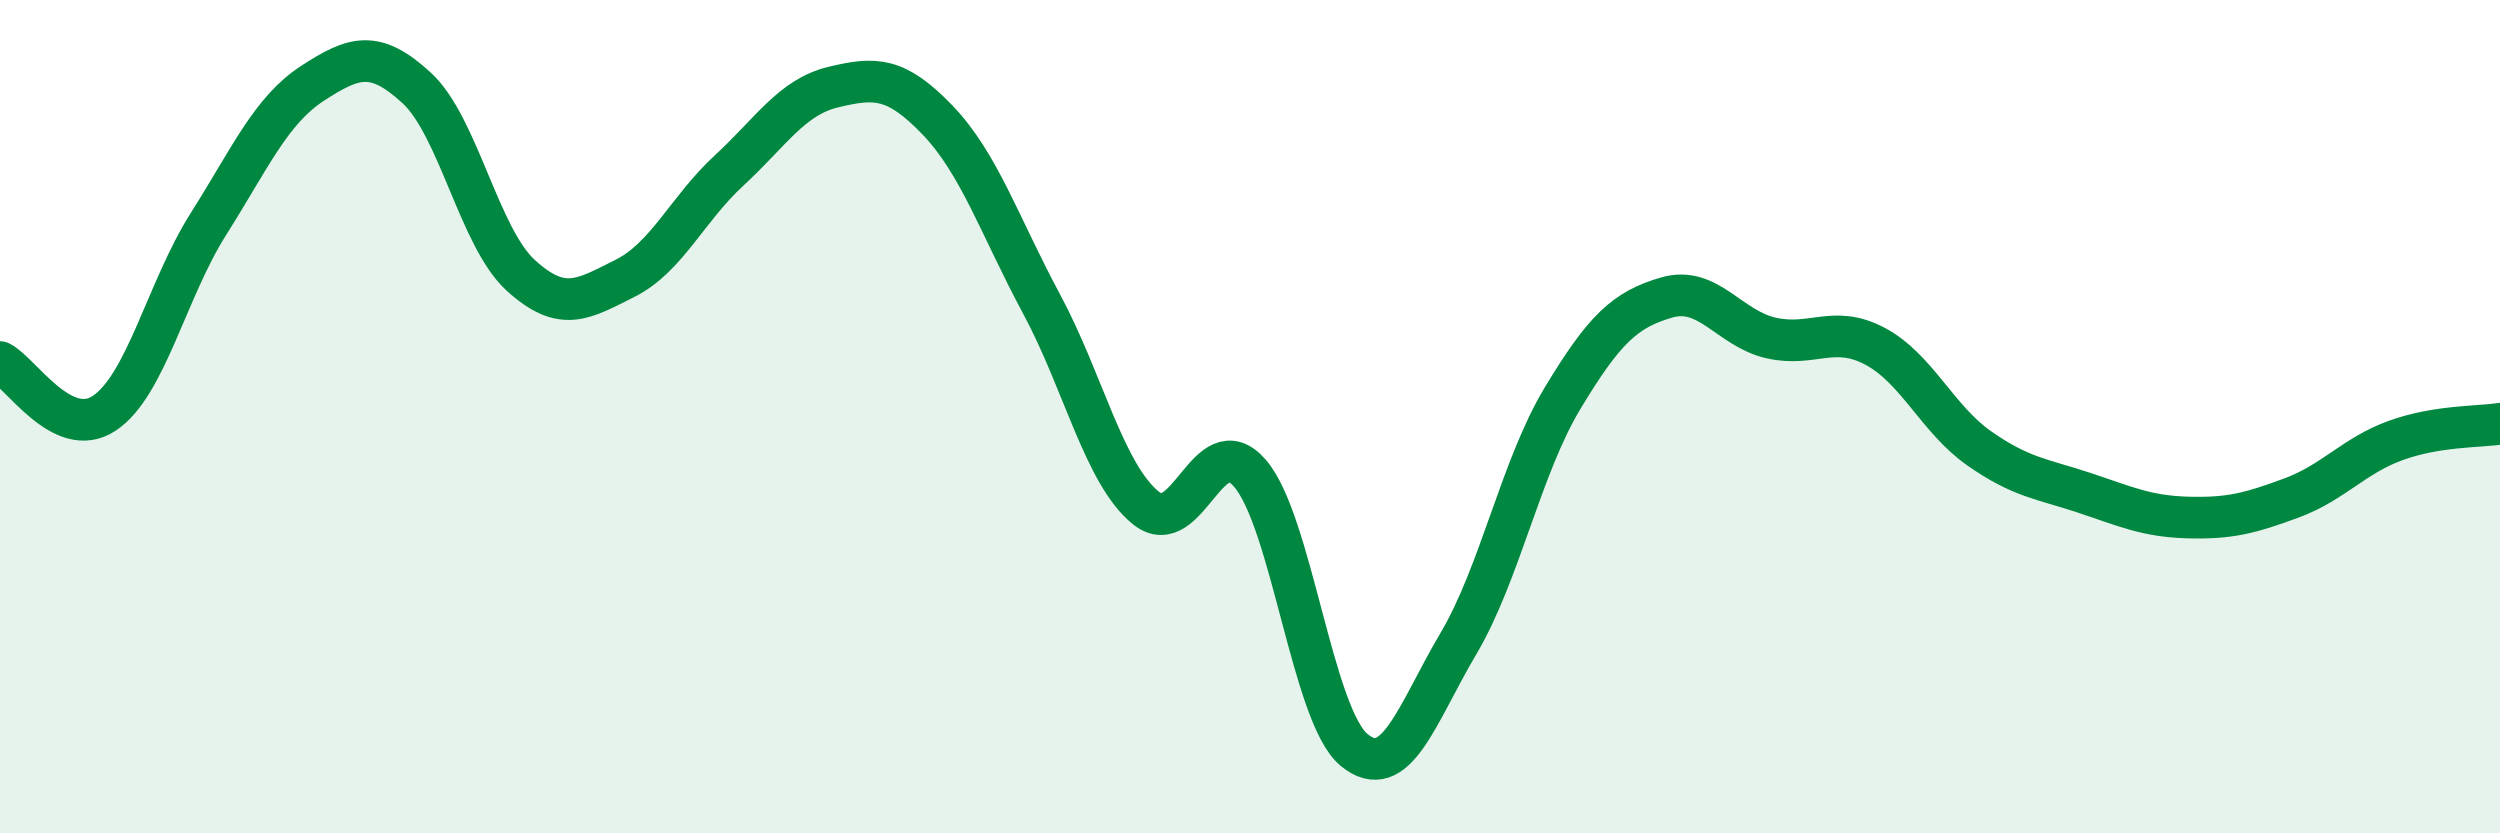
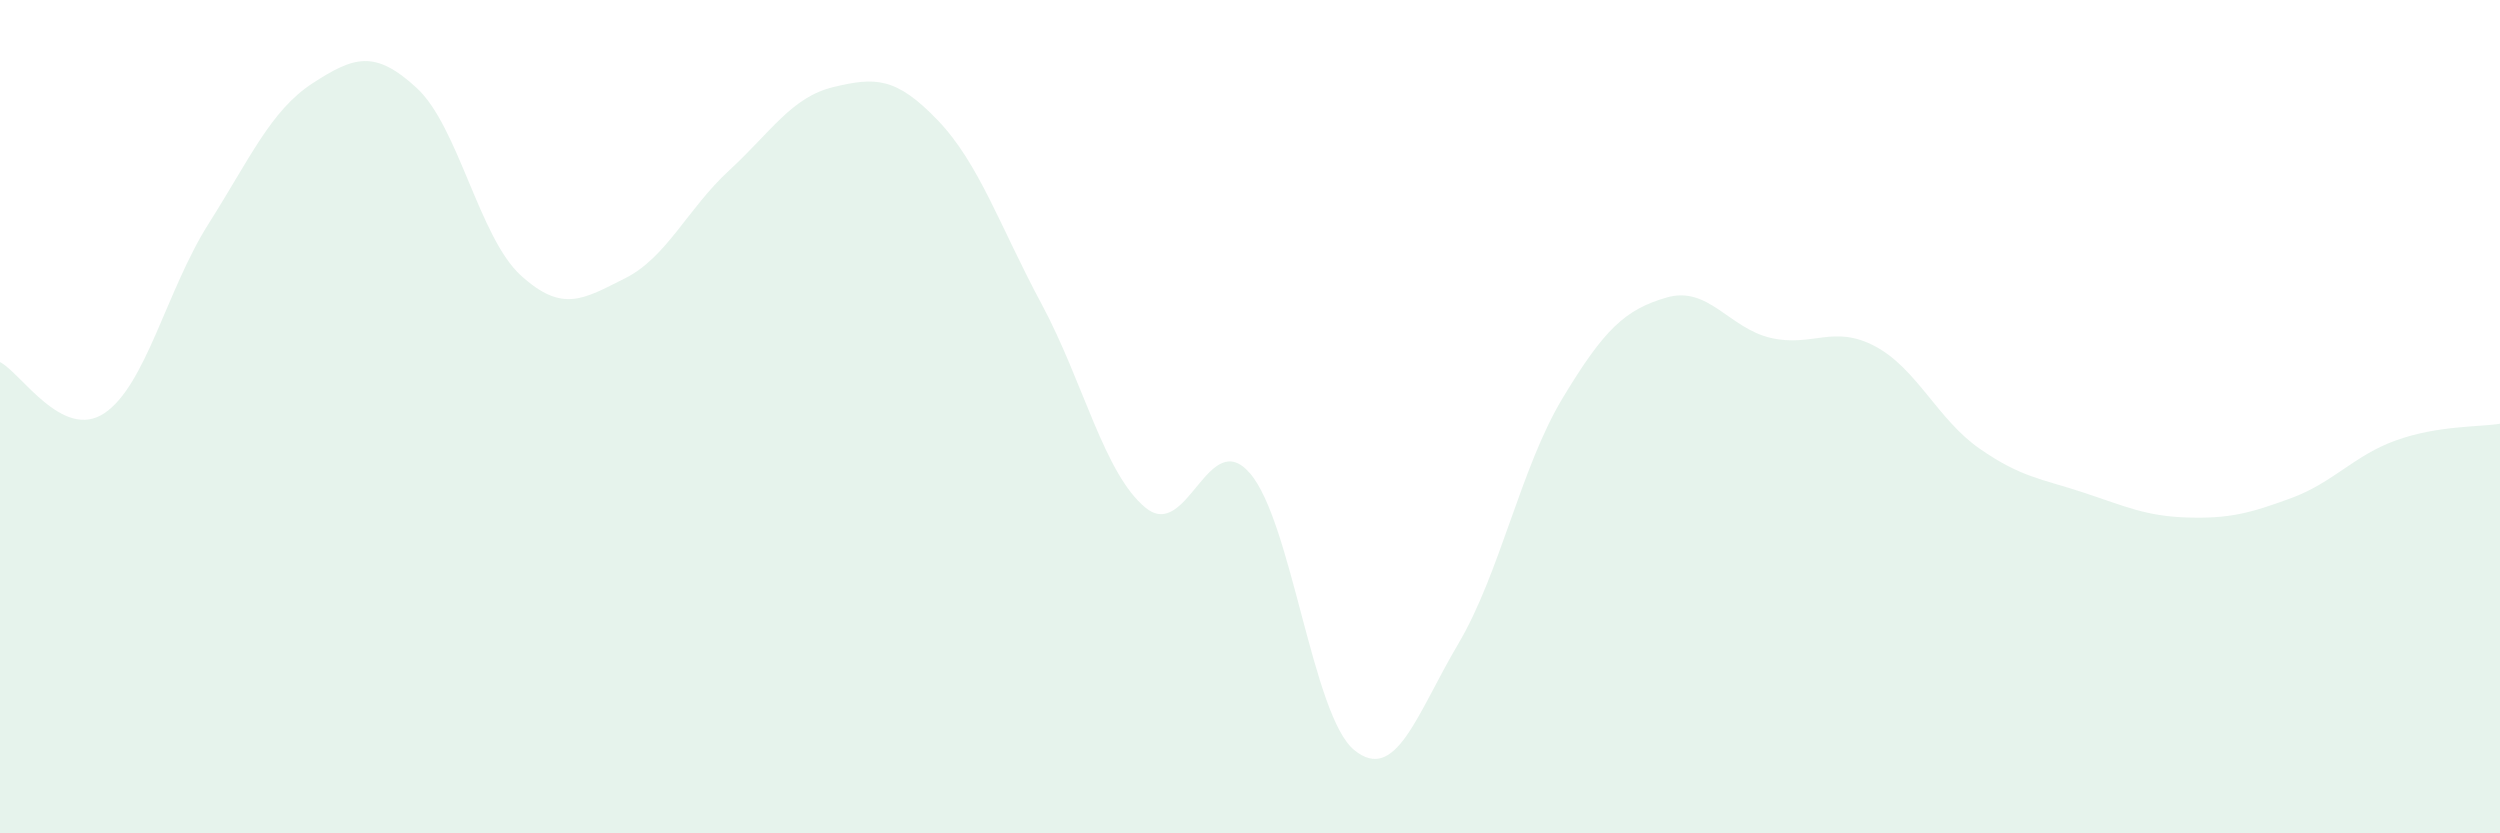
<svg xmlns="http://www.w3.org/2000/svg" width="60" height="20" viewBox="0 0 60 20">
  <path d="M 0,8.69 C 0.5,8.94 1.5,10.58 2.5,9.92 C 3.5,9.26 4,6.96 5,5.38 C 6,3.8 6.5,2.65 7.5,2 C 8.5,1.35 9,1.19 10,2.11 C 11,3.03 11.5,5.7 12.5,6.61 C 13.5,7.52 14,7.18 15,6.68 C 16,6.18 16.5,5.01 17.5,4.09 C 18.5,3.17 19,2.33 20,2.09 C 21,1.85 21.5,1.84 22.5,2.88 C 23.5,3.92 24,5.44 25,7.3 C 26,9.16 26.5,11.38 27.5,12.19 C 28.5,13 29,10.2 30,11.36 C 31,12.52 31.5,17.18 32.5,18 C 33.5,18.82 34,17.14 35,15.45 C 36,13.76 36.5,11.22 37.5,9.56 C 38.5,7.9 39,7.43 40,7.14 C 41,6.85 41.5,7.88 42.5,8.11 C 43.5,8.34 44,7.78 45,8.31 C 46,8.84 46.5,10.06 47.5,10.76 C 48.5,11.46 49,11.49 50,11.82 C 51,12.15 51.5,12.39 52.5,12.42 C 53.5,12.45 54,12.32 55,11.95 C 56,11.58 56.5,10.93 57.5,10.57 C 58.5,10.21 59.5,10.25 60,10.17L60 20L0 20Z" fill="#008740" opacity="0.1" stroke-linecap="round" stroke-linejoin="round" />
-   <path d="M 0,8.69 C 0.5,8.94 1.5,10.58 2.5,9.92 C 3.5,9.26 4,6.96 5,5.38 C 6,3.8 6.5,2.65 7.5,2 C 8.5,1.35 9,1.19 10,2.11 C 11,3.03 11.5,5.7 12.5,6.61 C 13.5,7.52 14,7.18 15,6.68 C 16,6.18 16.5,5.01 17.5,4.09 C 18.5,3.17 19,2.33 20,2.09 C 21,1.85 21.5,1.84 22.5,2.88 C 23.5,3.92 24,5.44 25,7.3 C 26,9.16 26.5,11.38 27.5,12.19 C 28.5,13 29,10.2 30,11.36 C 31,12.52 31.5,17.18 32.5,18 C 33.5,18.82 34,17.14 35,15.45 C 36,13.76 36.5,11.22 37.5,9.56 C 38.5,7.9 39,7.43 40,7.14 C 41,6.85 41.5,7.88 42.5,8.11 C 43.5,8.34 44,7.78 45,8.31 C 46,8.84 46.5,10.06 47.5,10.76 C 48.5,11.46 49,11.49 50,11.82 C 51,12.15 51.5,12.39 52.5,12.42 C 53.5,12.45 54,12.32 55,11.95 C 56,11.58 56.5,10.93 57.5,10.57 C 58.5,10.21 59.5,10.25 60,10.17" stroke="#008740" stroke-width="1" fill="none" stroke-linecap="round" stroke-linejoin="round" />
</svg>